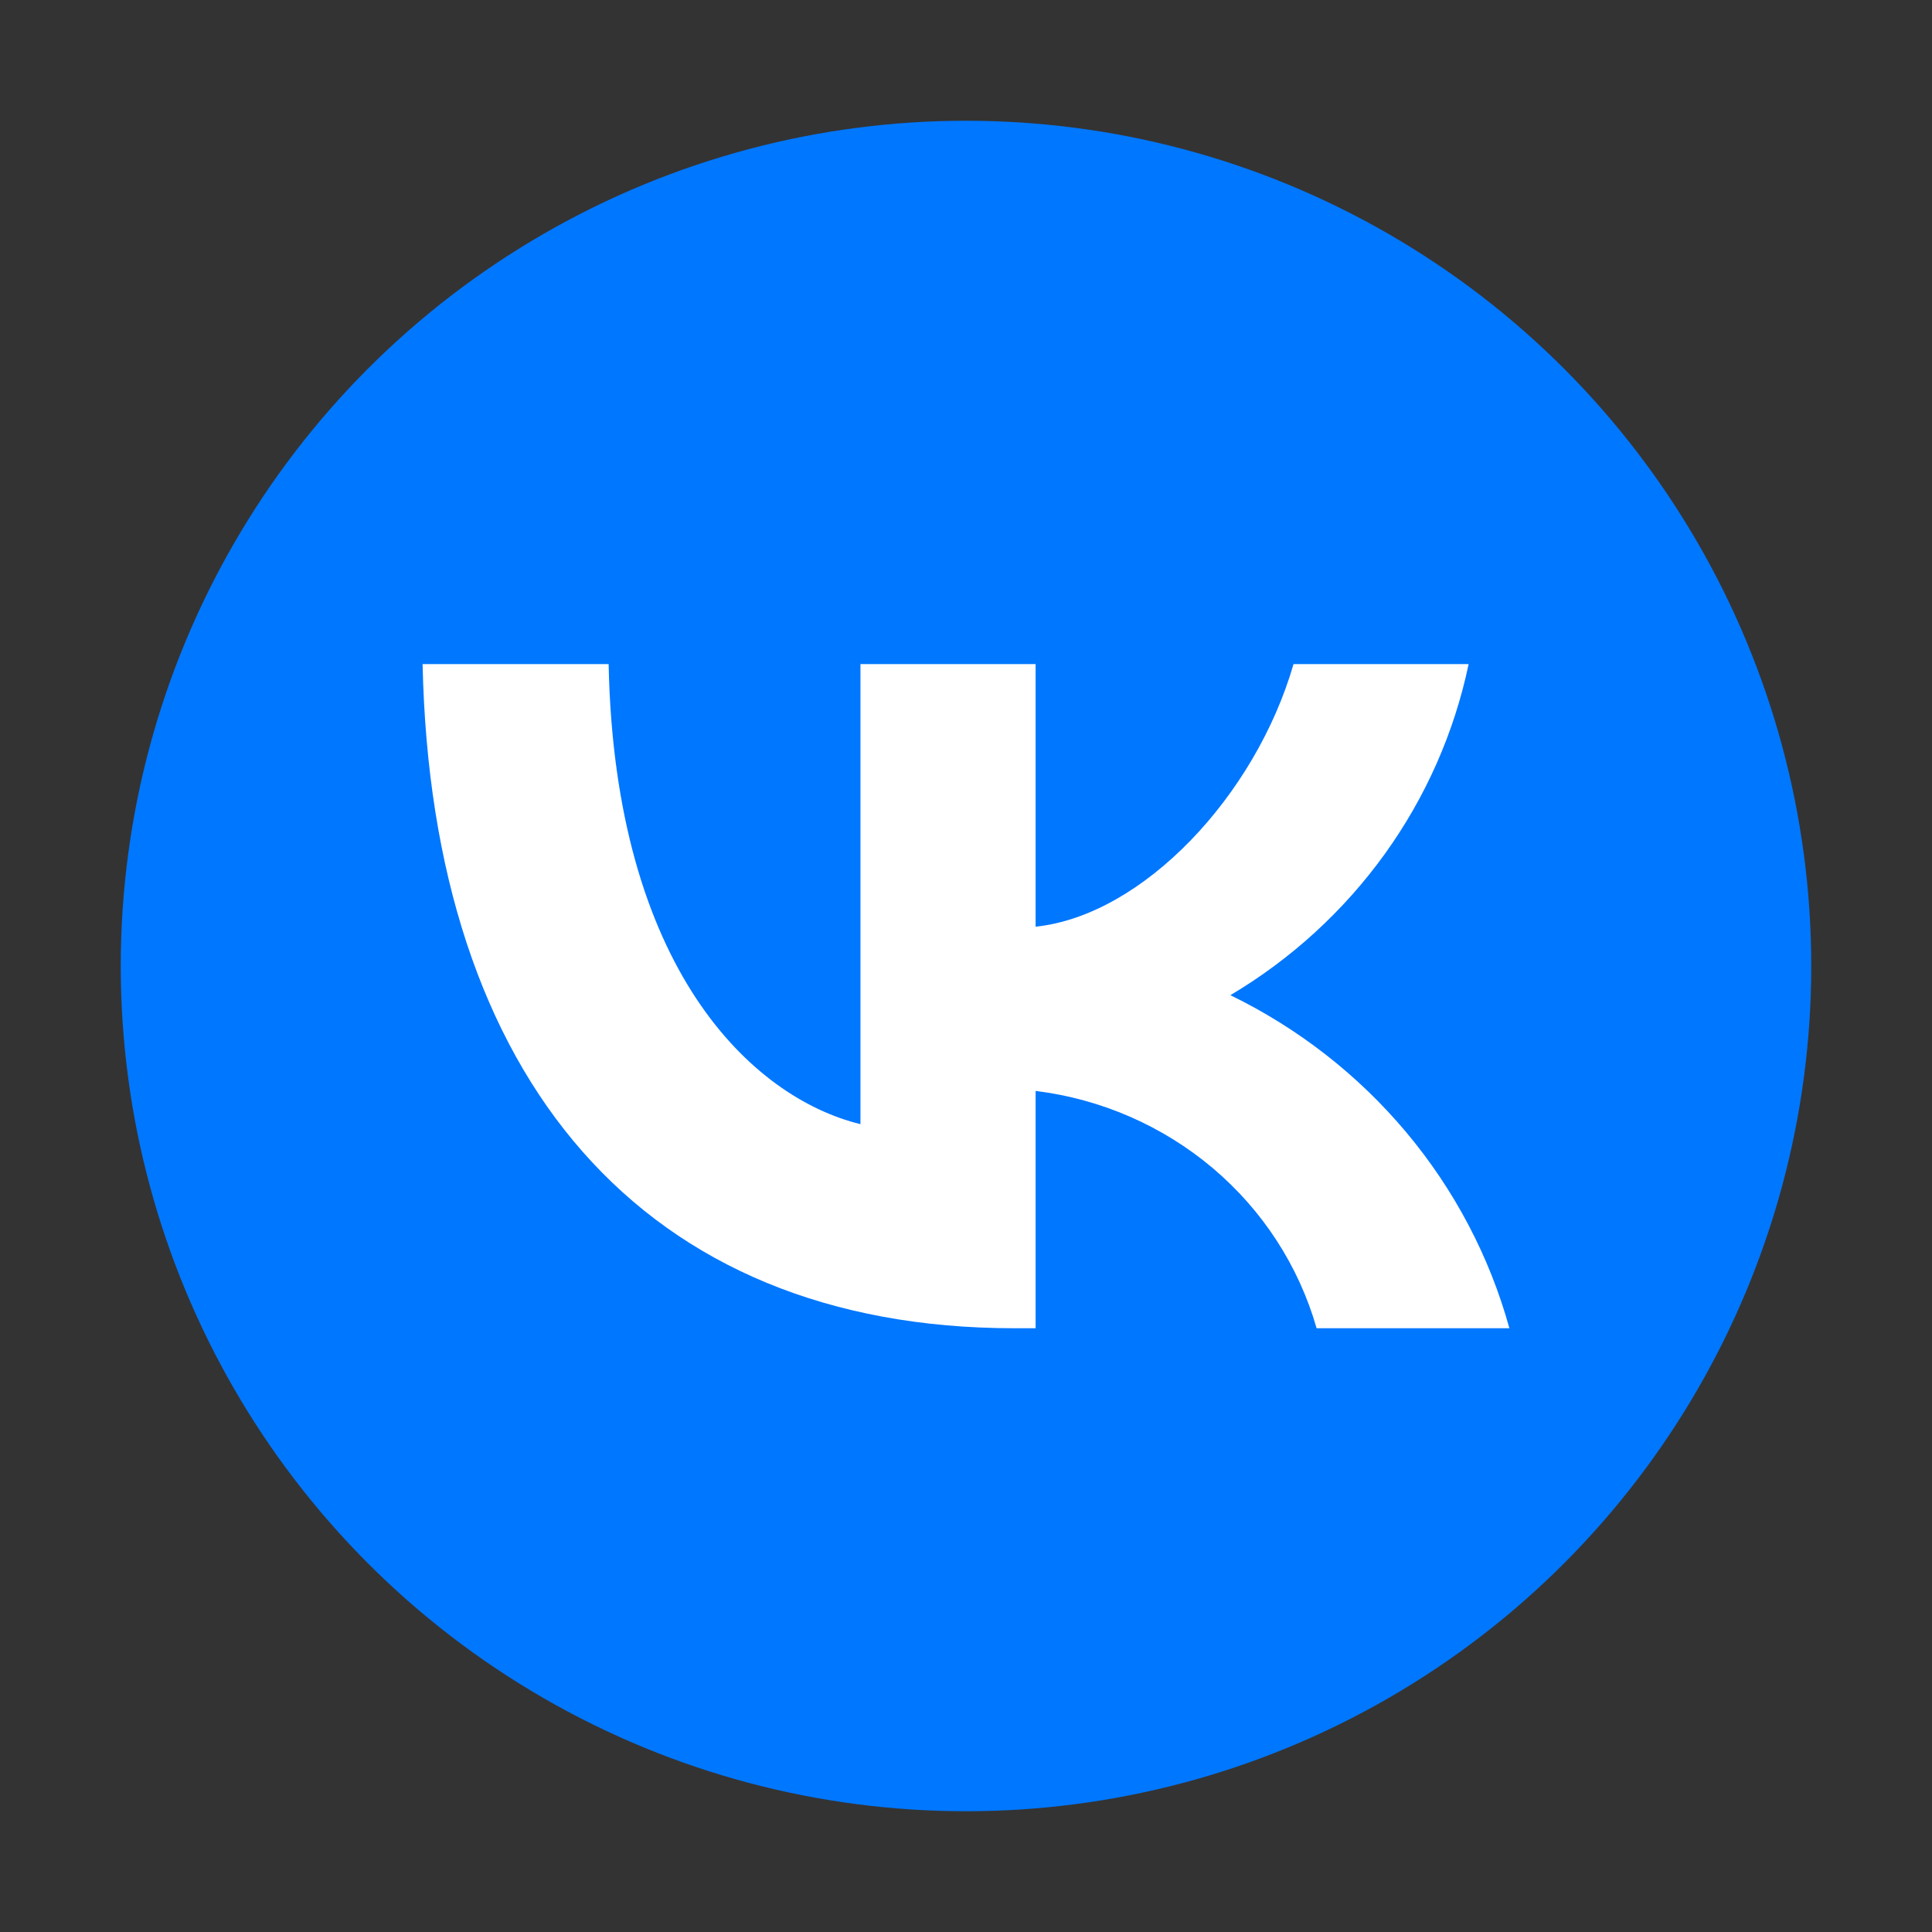
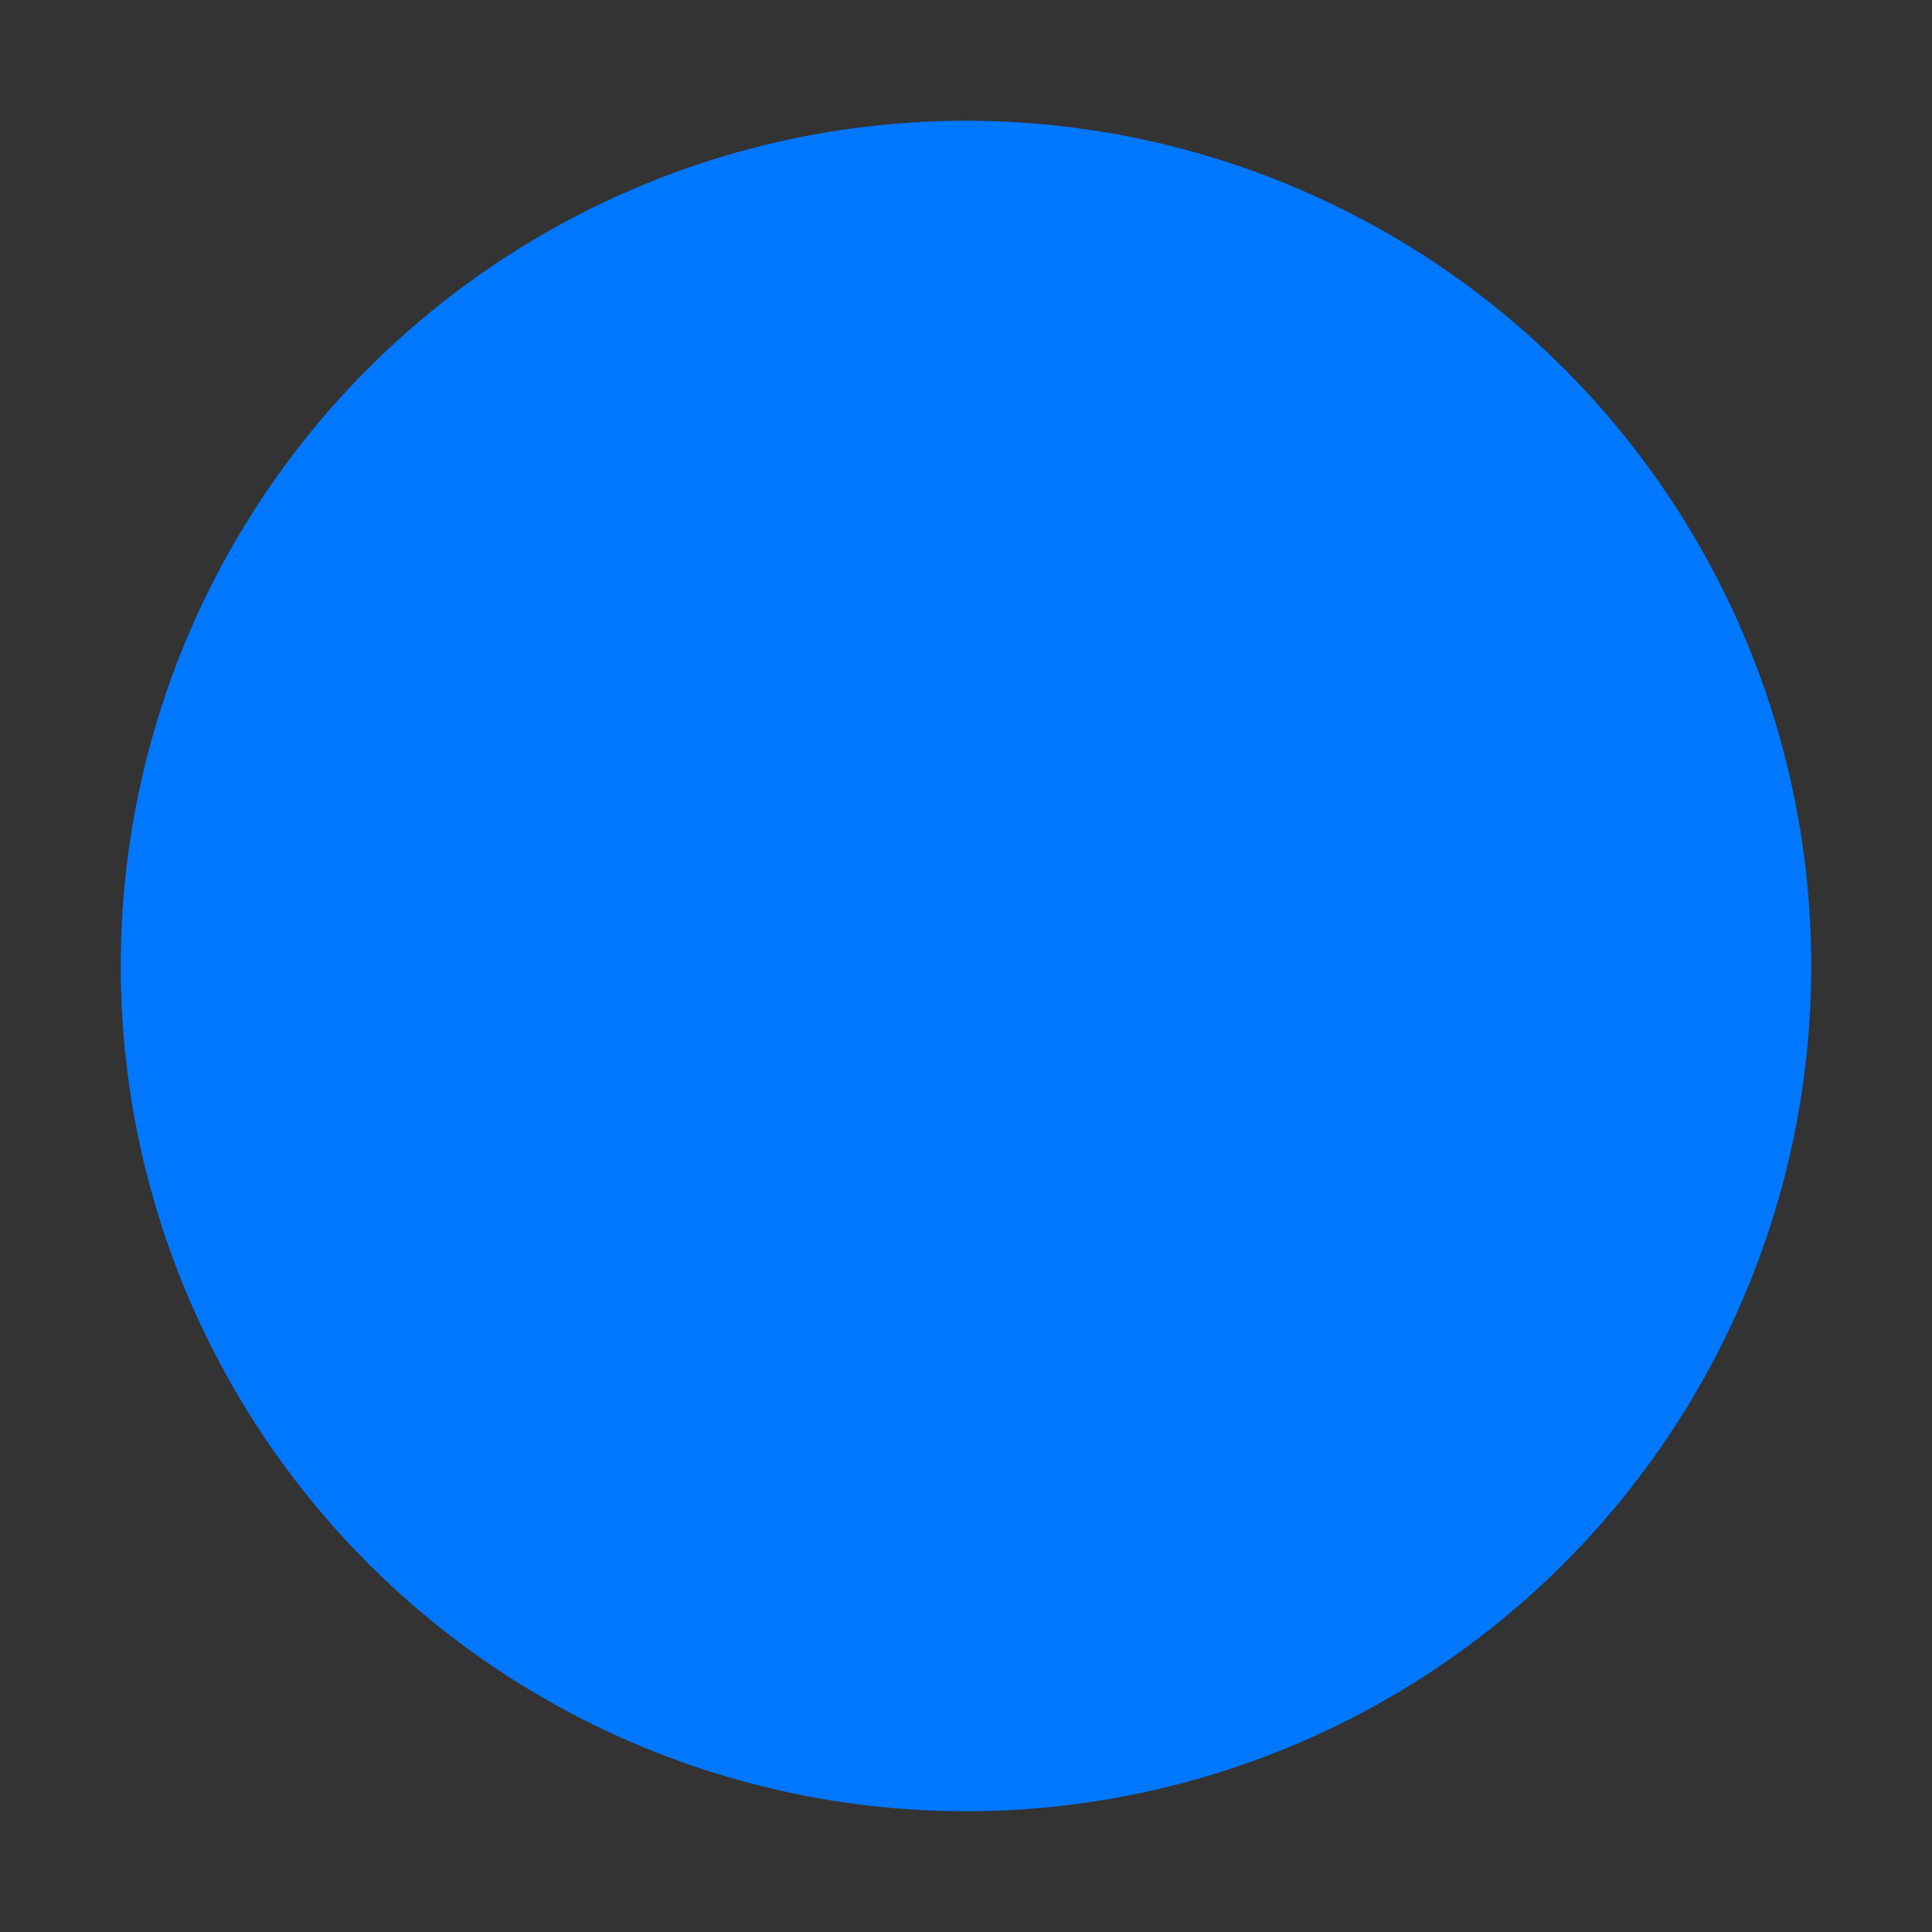
<svg xmlns="http://www.w3.org/2000/svg" width="38" height="38" viewBox="0 0 38 38" fill="none">
  <rect x="0" y="0" width="38" height="38" fill="#333333" stroke="none" />
  <ellipse cx="19" cy="19" rx="16.625" ry="16.625" fill="#0077FF" />
-   <path d="M19.955 26.125C12.652 26.125 8.486 21.222 8.312 13.062H11.971C12.091 19.051 14.788 21.588 16.924 22.111V13.062H20.369V18.227C22.478 18.005 24.694 15.652 25.442 13.062H28.886C28.605 14.405 28.043 15.677 27.237 16.797C26.43 17.917 25.397 18.863 24.2 19.574C25.536 20.224 26.715 21.144 27.661 22.273C28.607 23.402 29.298 24.715 29.688 26.125H25.896C25.546 24.901 24.835 23.804 23.852 22.974C22.868 22.144 21.657 21.616 20.369 21.457V26.125H19.955Z" fill="white" />
</svg>